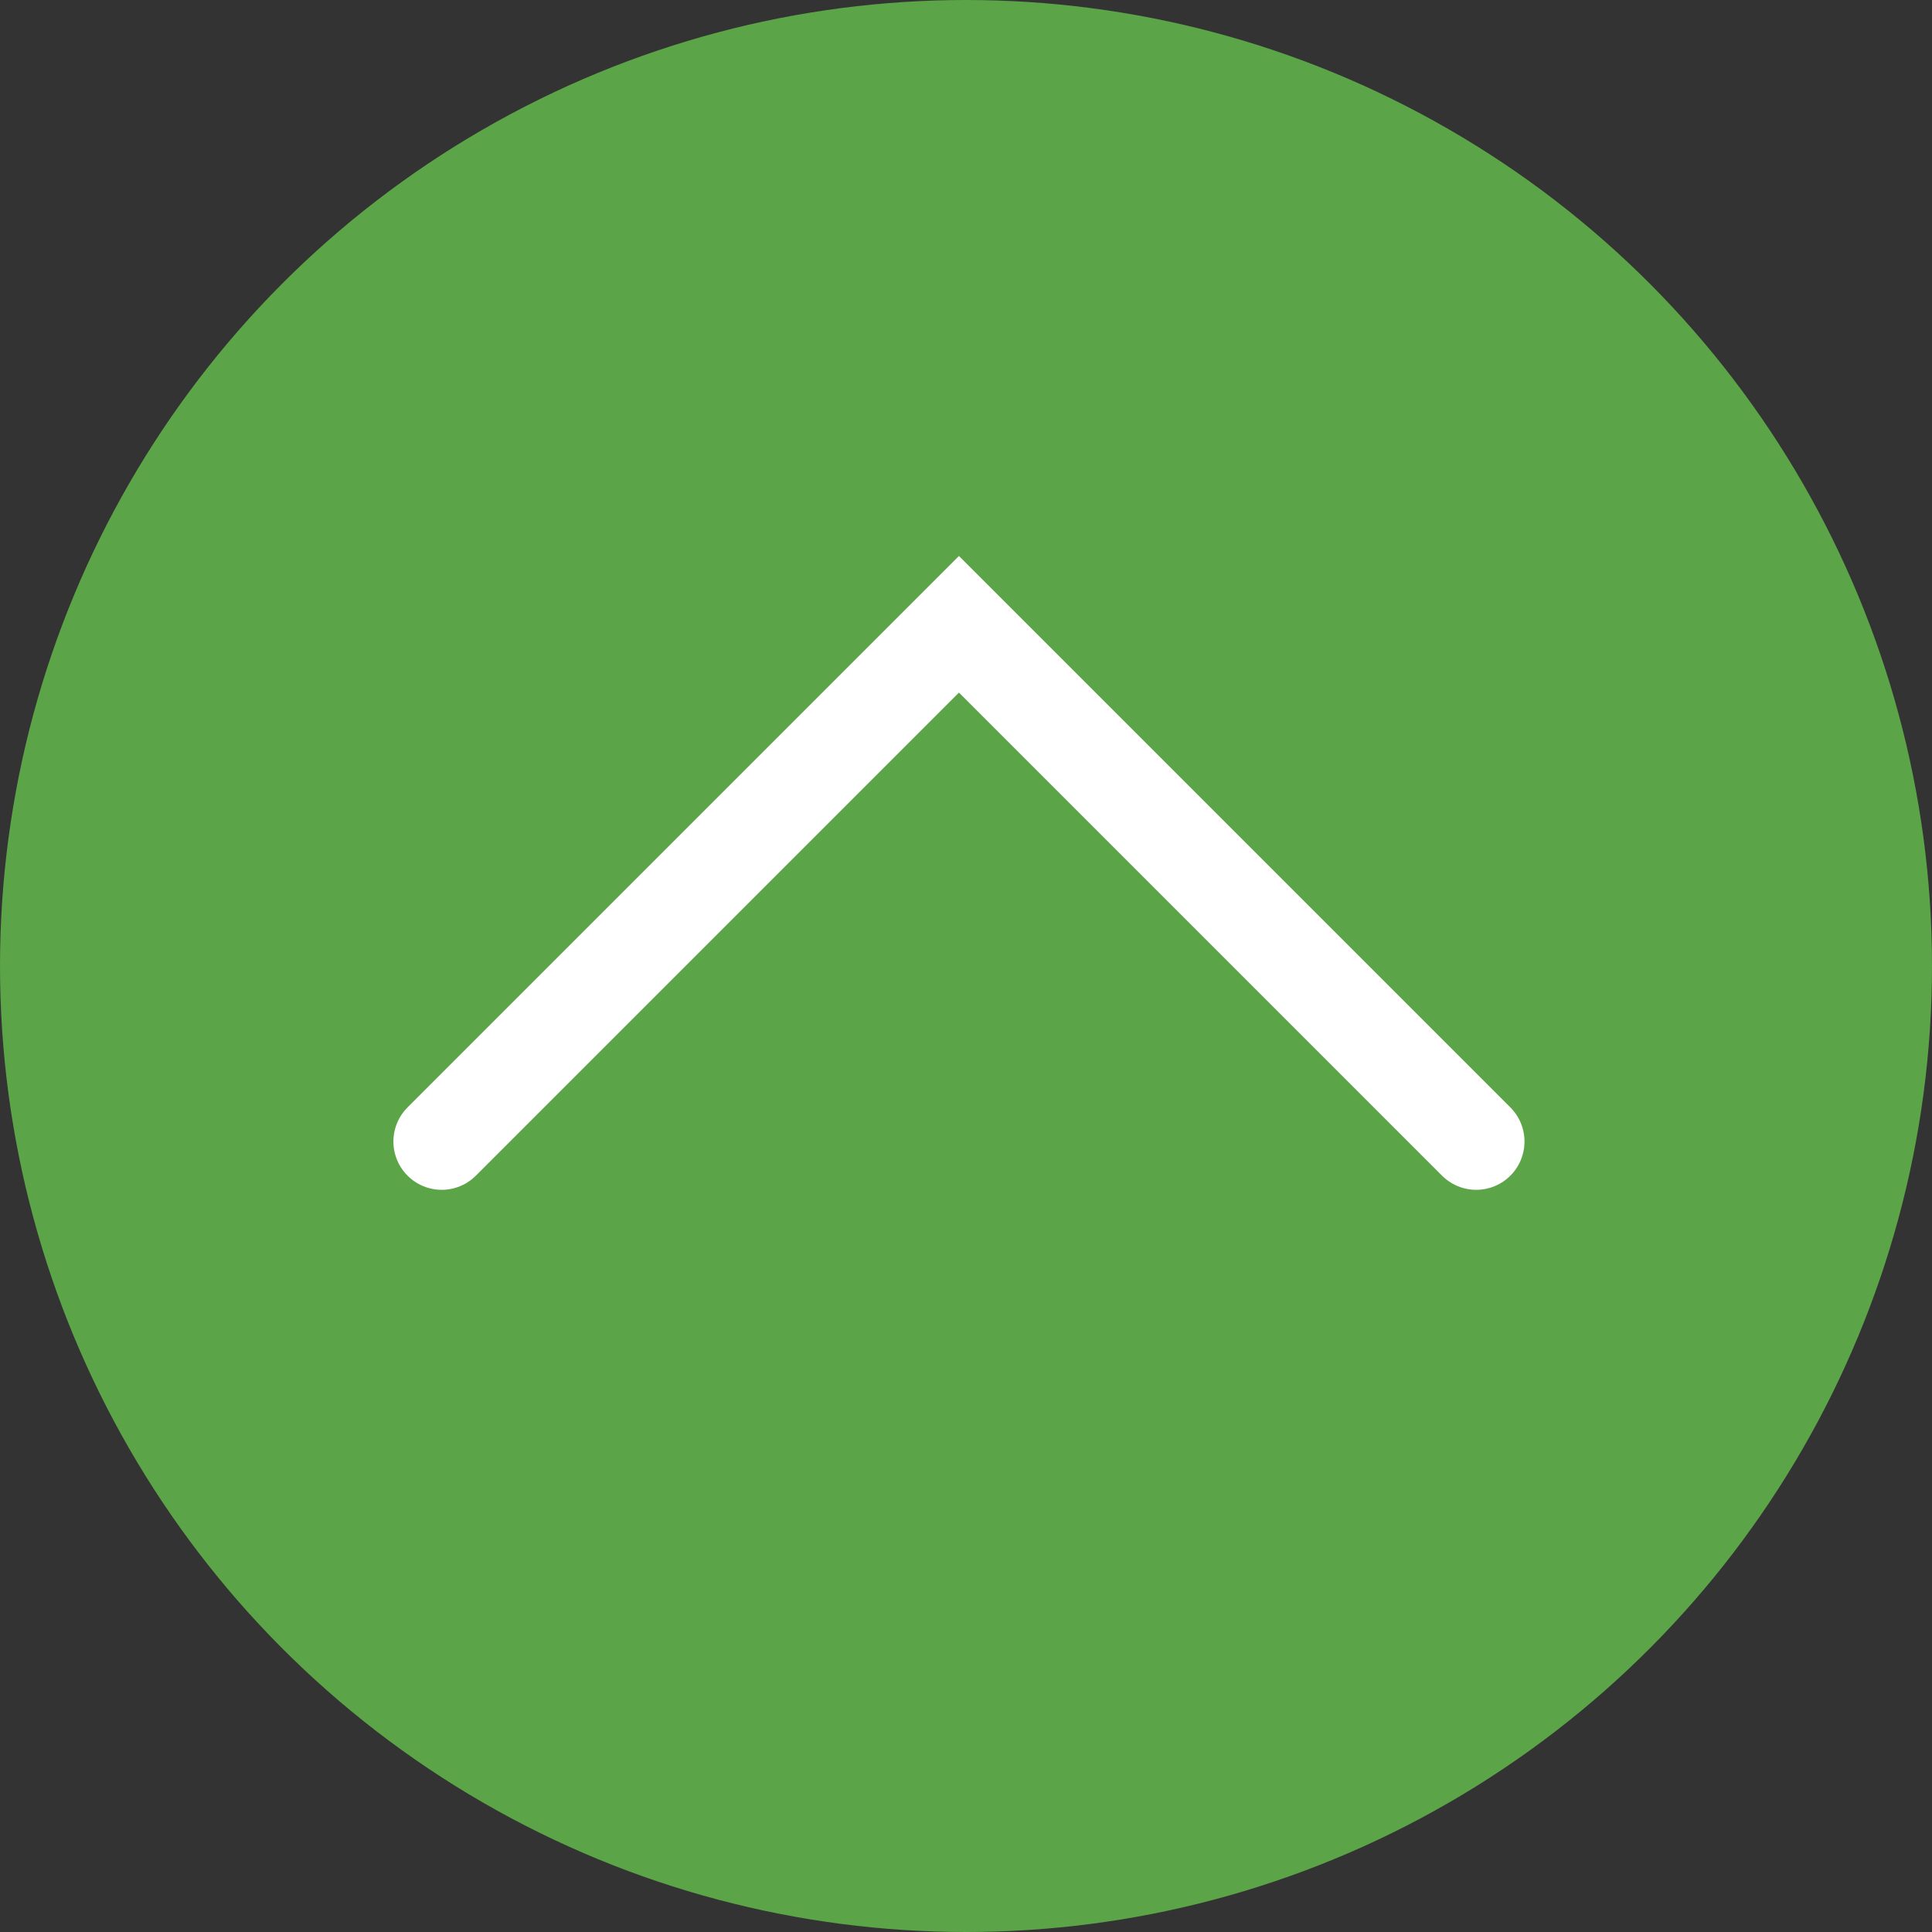
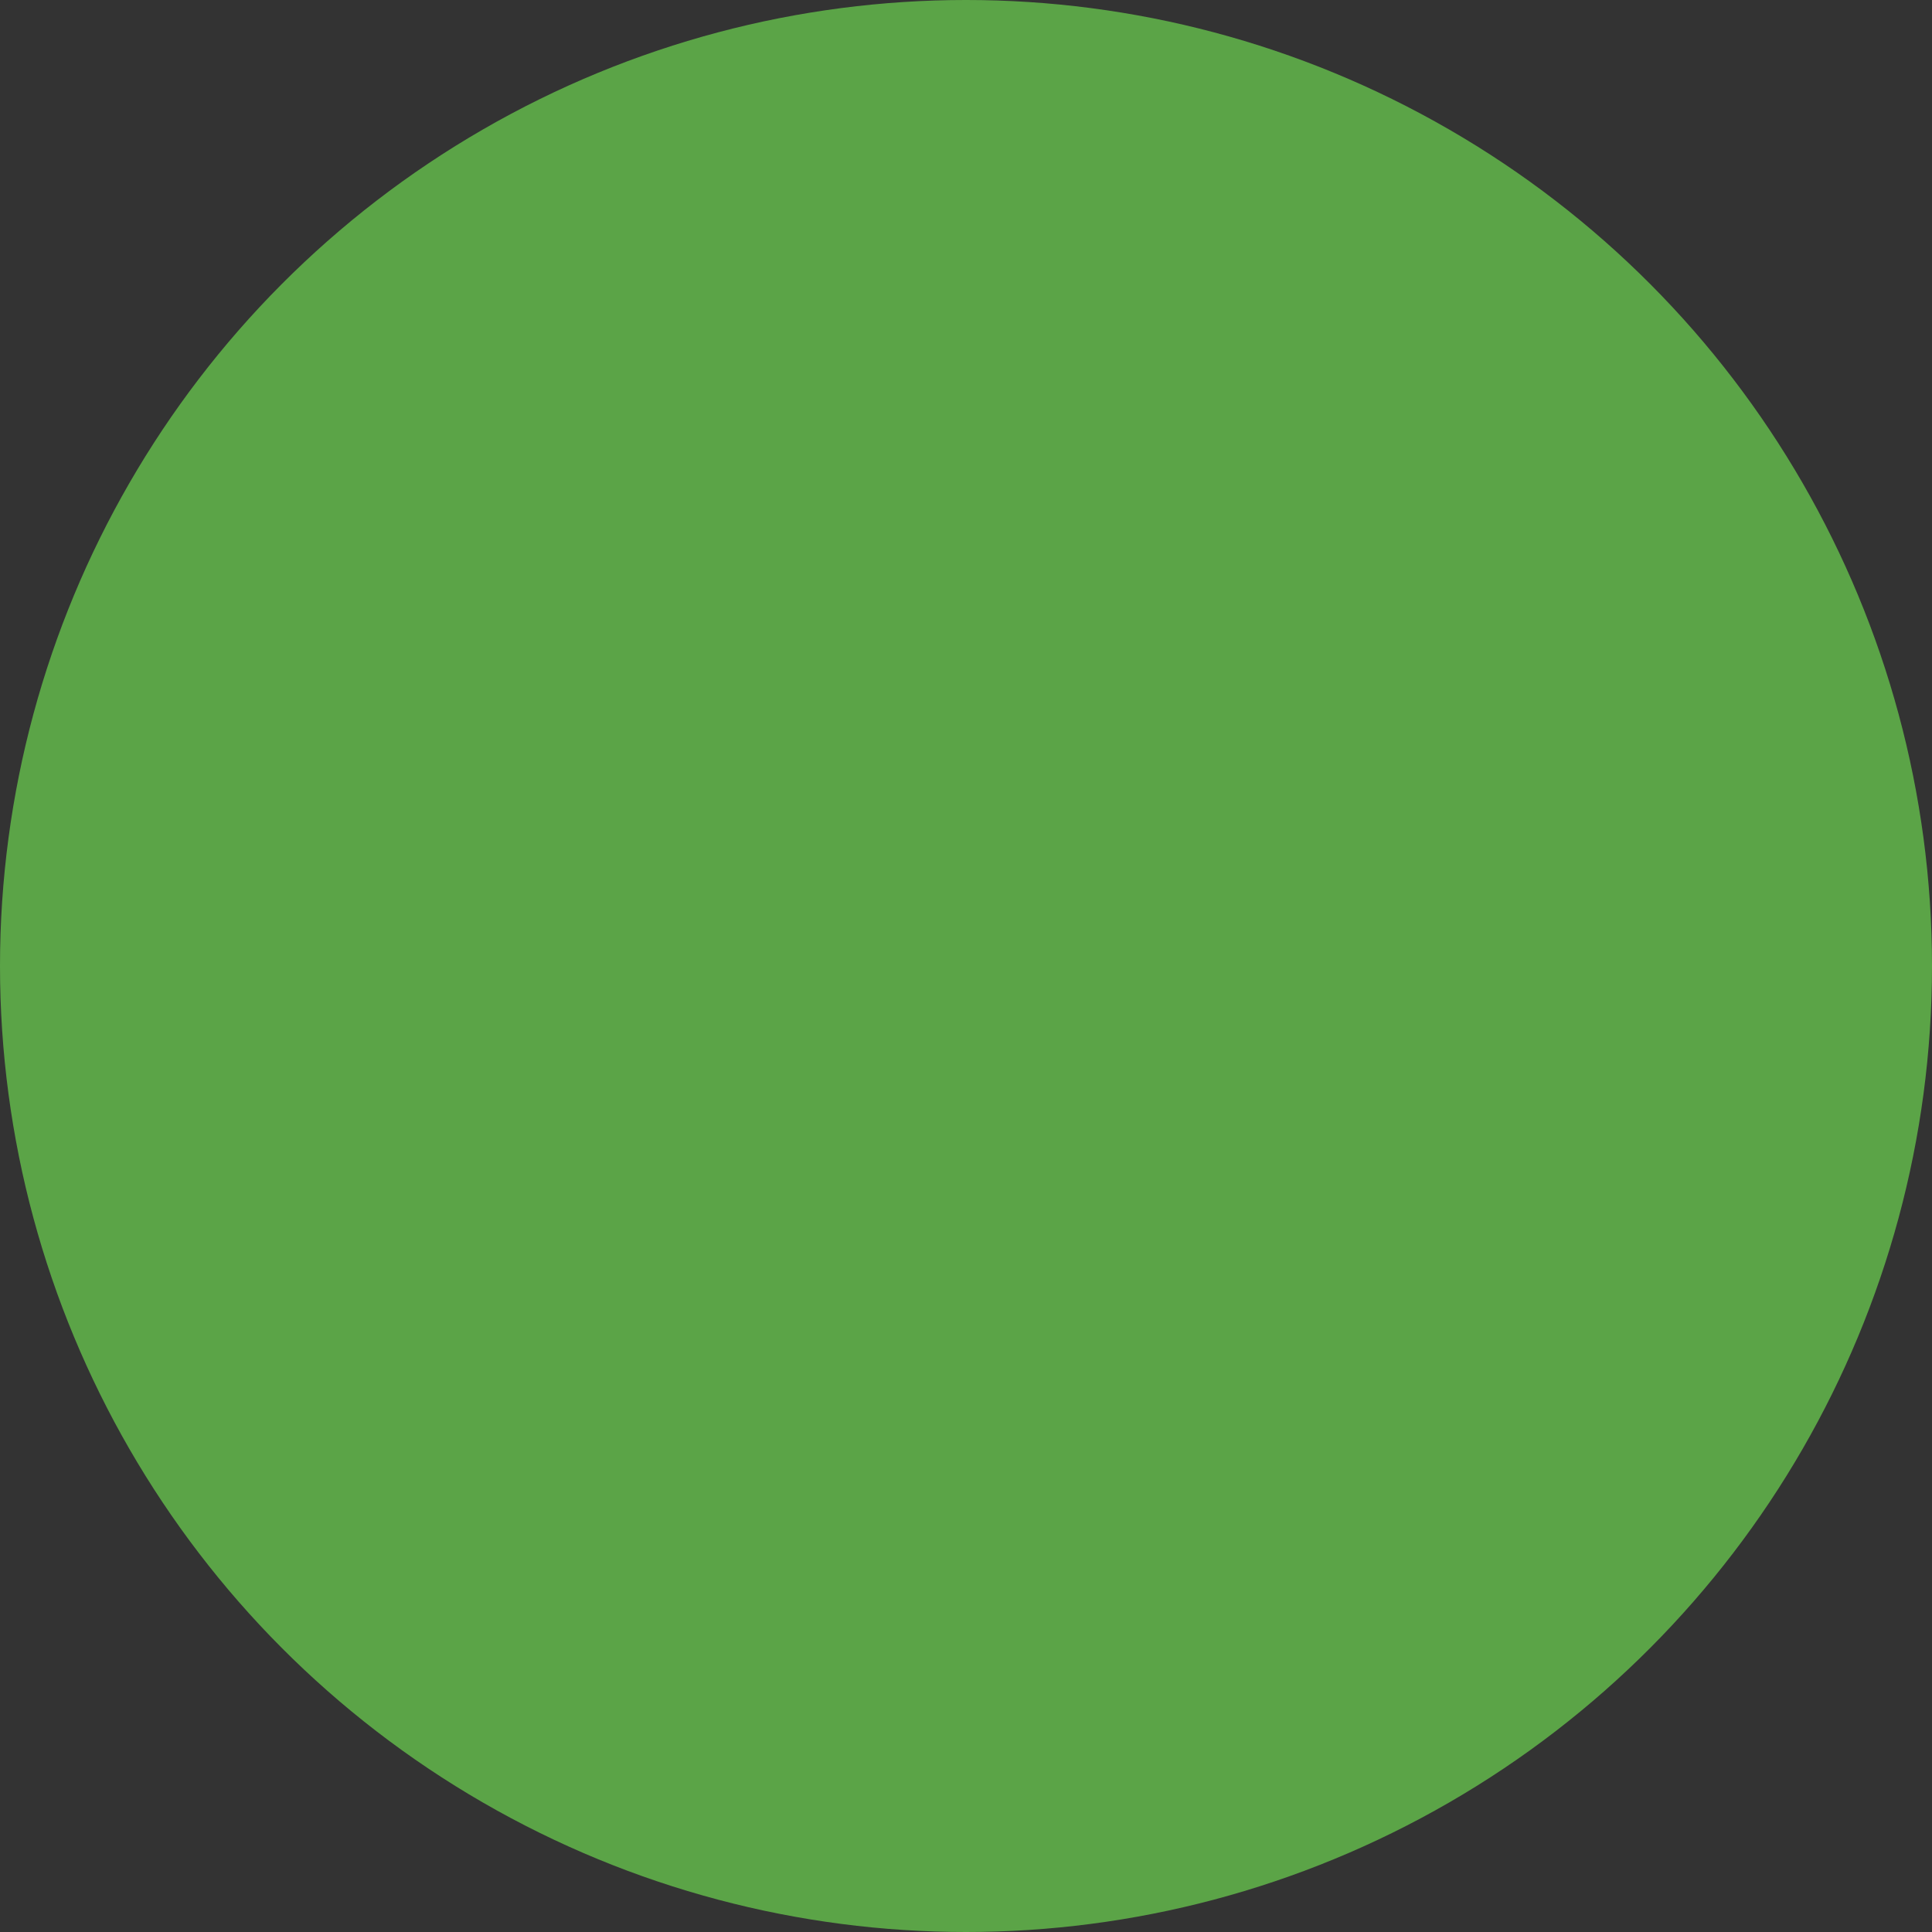
<svg xmlns="http://www.w3.org/2000/svg" width="40" height="40" viewBox="0 0 40 40">
  <rect x="0" y="0" width="40" height="40" fill="#333333" stroke="none" />
  <g id="Down_Arrow" data-name="Down Arrow" transform="translate(40 40) rotate(180)">
    <g id="Arrow" transform="translate(40) rotate(90)" style="isolation: isolate">
      <circle id="Ellipse_2" data-name="Ellipse 2" cx="20" cy="20" r="20" transform="translate(0 40) rotate(-90)" fill="#5BA447" />
-       <path id="Path_15" data-name="Path 15" d="M0,0,10.709,10.709,0,21.418" transform="translate(16.366 9.145)" fill="none" stroke="#fff" stroke-linecap="round" stroke-width="2" />
    </g>
  </g>
</svg>